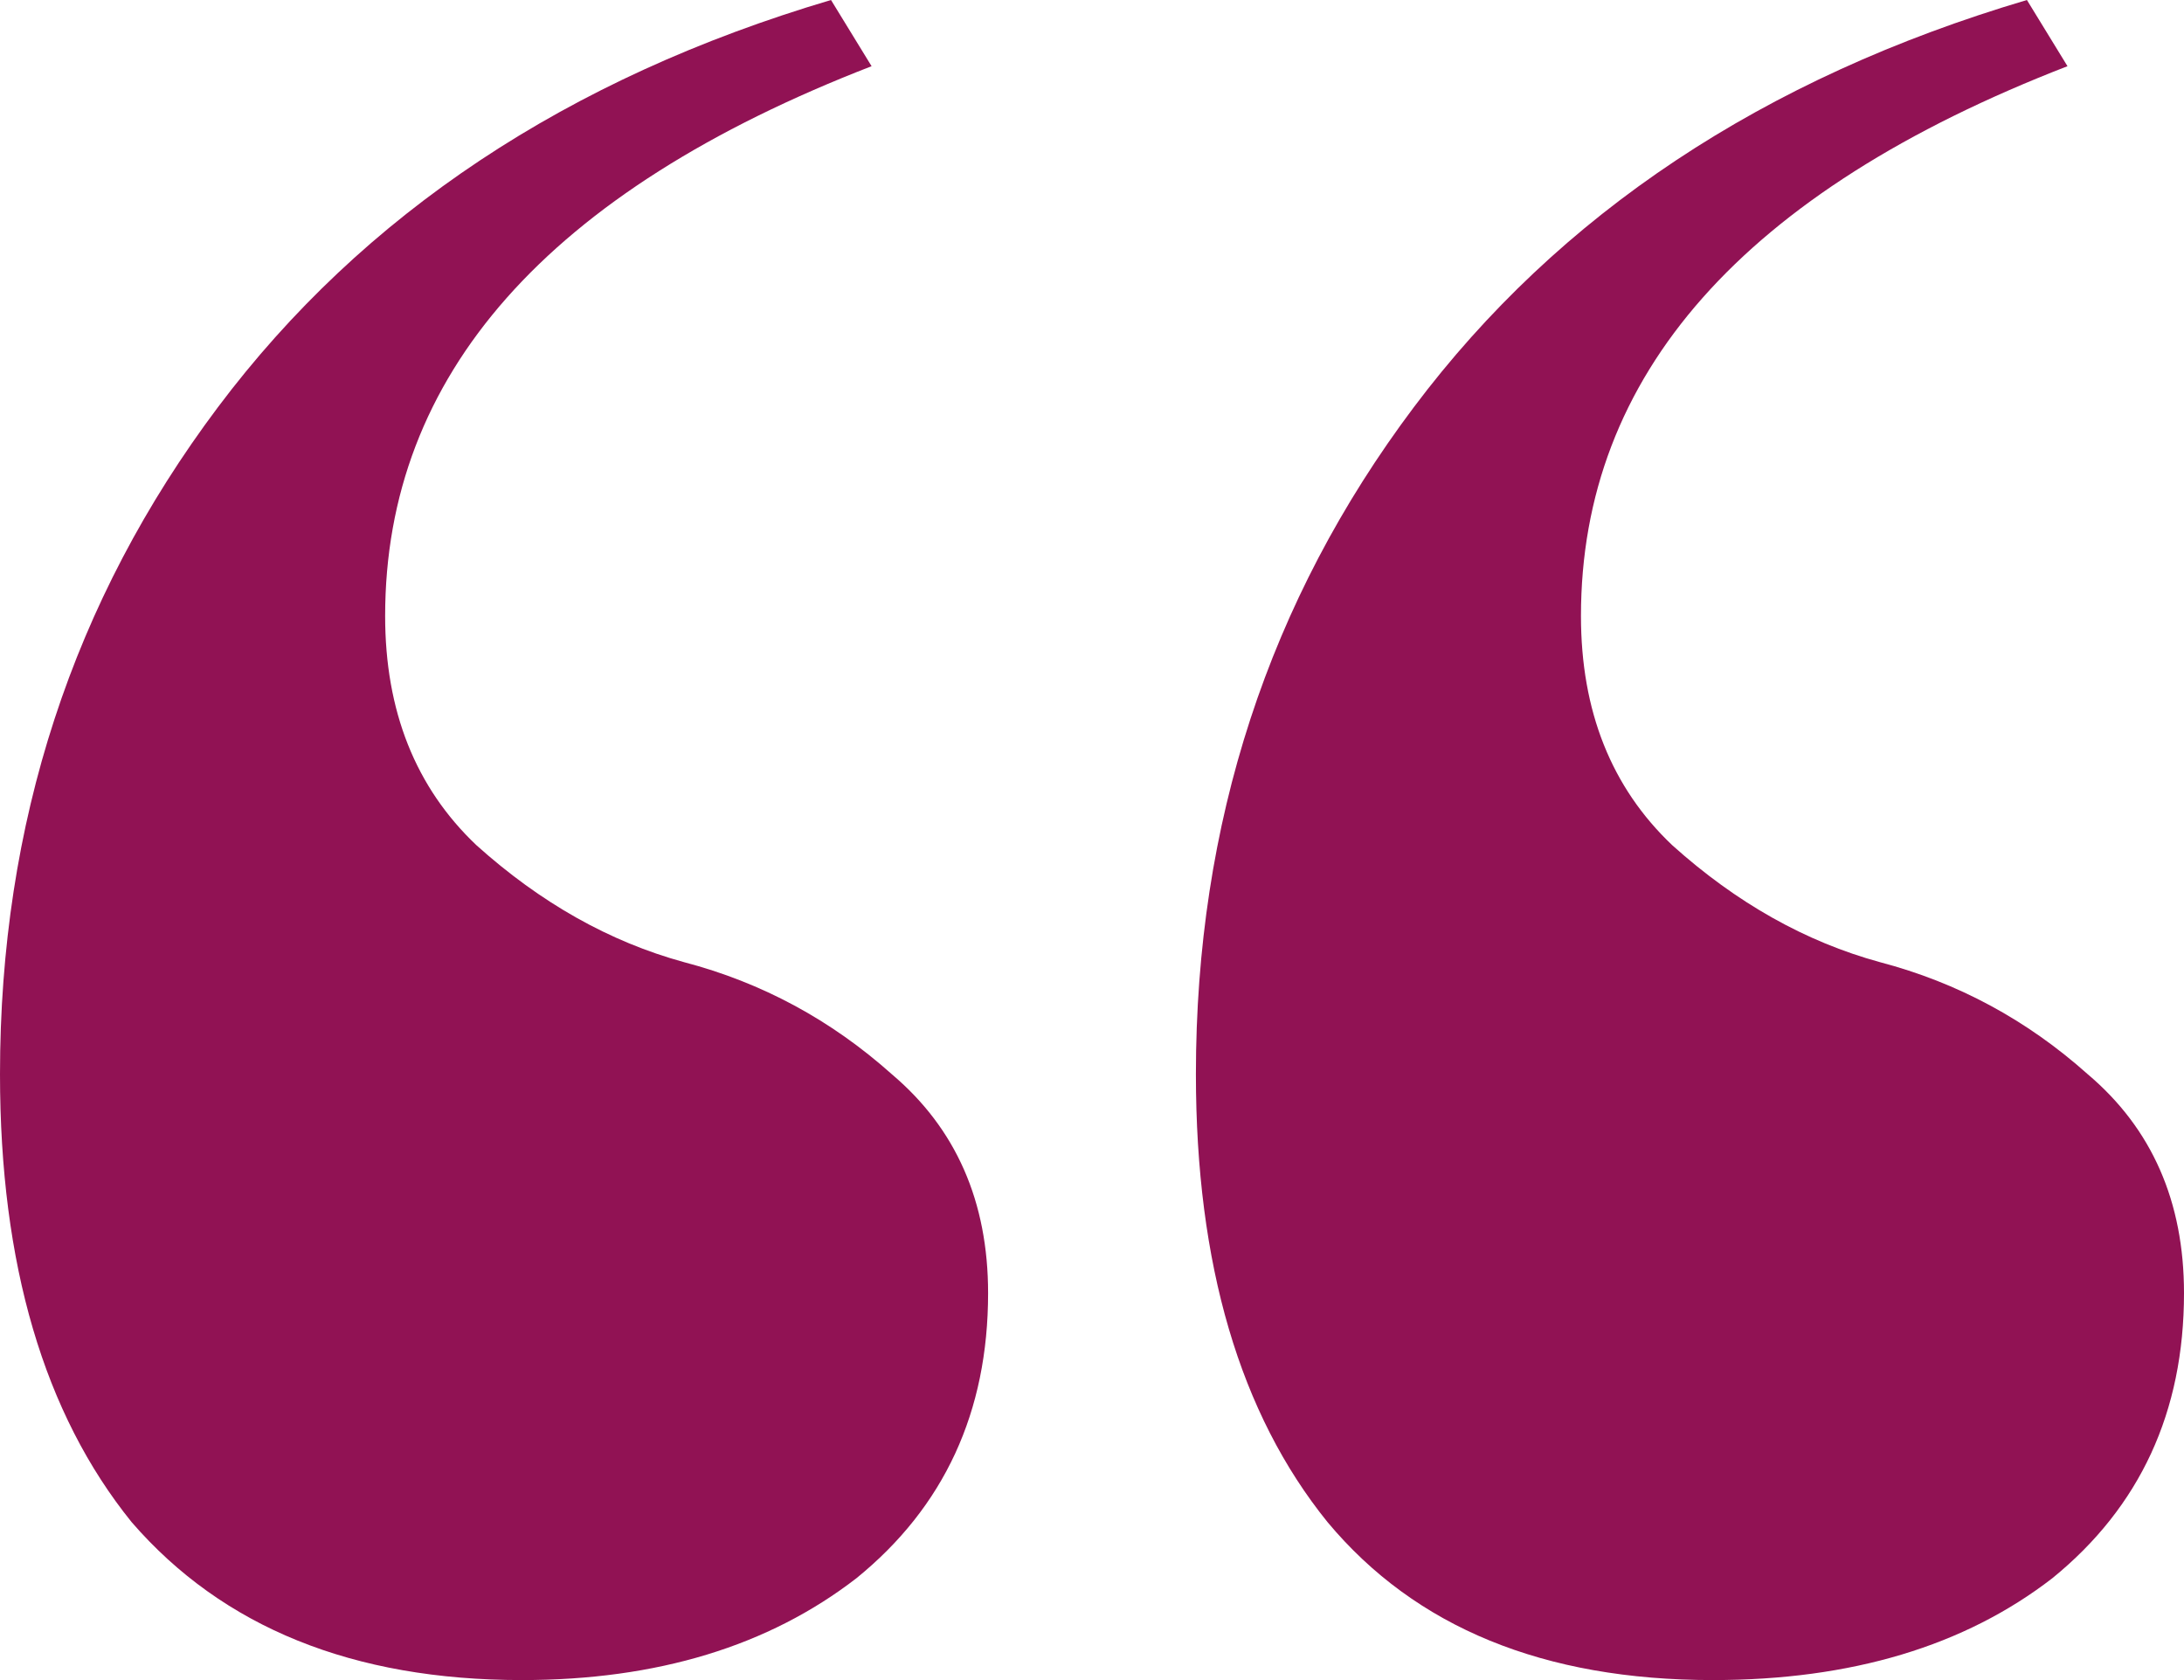
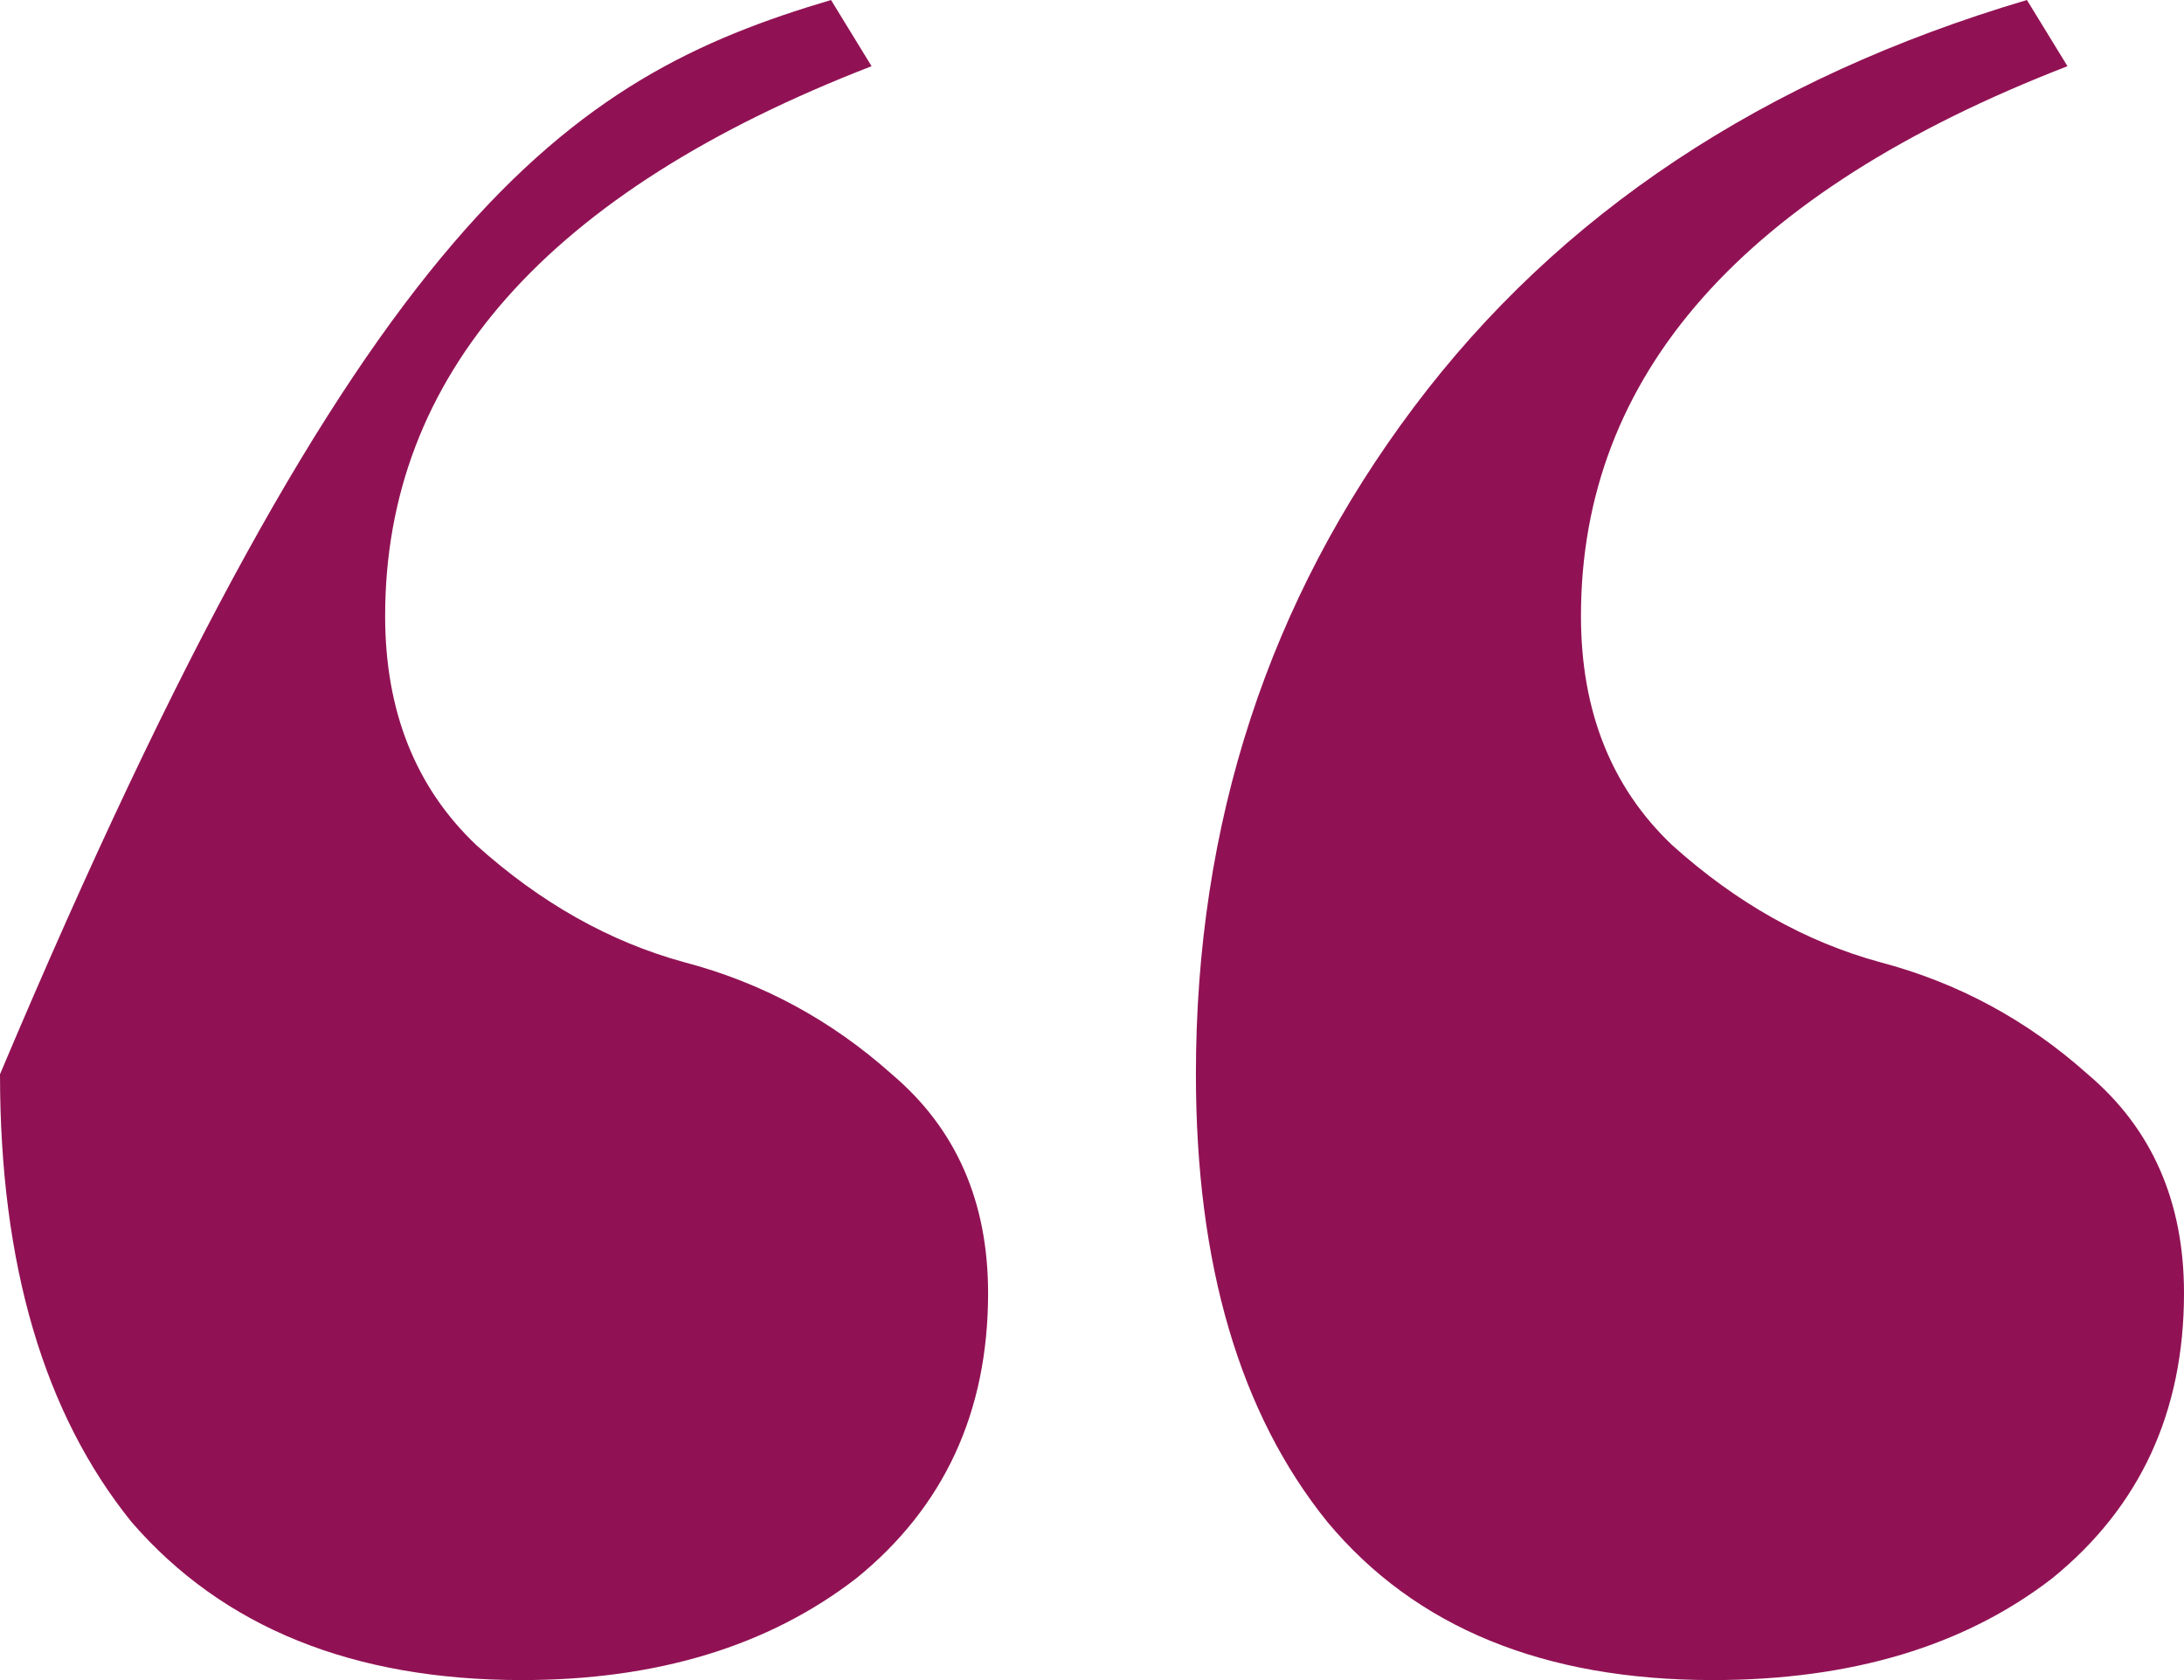
<svg xmlns="http://www.w3.org/2000/svg" width="26" height="20" viewBox="0 0 26 20" fill="none">
-   <path d="M0 12.788C0 9.798 0.865 7.152 2.594 4.848C4.323 2.545 6.756 0.929 9.893 0L10.376 0.788C6.515 2.283 4.585 4.465 4.585 7.333C4.585 8.465 4.947 9.374 5.671 10.061C6.435 10.748 7.259 11.212 8.144 11.454C9.069 11.697 9.893 12.141 10.617 12.788C11.381 13.434 11.763 14.303 11.763 15.394C11.763 16.808 11.241 17.939 10.195 18.788C9.149 19.596 7.822 20 6.213 20C4.203 20 2.654 19.374 1.568 18.121C0.523 16.828 0 15.05 0 12.788ZM14.237 12.788C14.237 9.798 15.101 7.152 16.831 4.848C18.56 2.545 20.993 0.929 24.13 0L24.613 0.788C20.752 2.283 18.821 4.465 18.821 7.333C18.821 8.465 19.183 9.374 19.907 10.061C20.671 10.748 21.496 11.212 22.381 11.454C23.305 11.697 24.13 12.141 24.854 12.788C25.618 13.434 26 14.303 26 15.394C26 16.808 25.477 17.939 24.432 18.788C23.386 19.596 22.039 20 20.39 20C18.379 20 16.851 19.374 15.805 18.121C14.759 16.828 14.237 15.05 14.237 12.788Z" fill="#911254" />
+   <path d="M0 12.788C4.323 2.545 6.756 0.929 9.893 0L10.376 0.788C6.515 2.283 4.585 4.465 4.585 7.333C4.585 8.465 4.947 9.374 5.671 10.061C6.435 10.748 7.259 11.212 8.144 11.454C9.069 11.697 9.893 12.141 10.617 12.788C11.381 13.434 11.763 14.303 11.763 15.394C11.763 16.808 11.241 17.939 10.195 18.788C9.149 19.596 7.822 20 6.213 20C4.203 20 2.654 19.374 1.568 18.121C0.523 16.828 0 15.05 0 12.788ZM14.237 12.788C14.237 9.798 15.101 7.152 16.831 4.848C18.56 2.545 20.993 0.929 24.13 0L24.613 0.788C20.752 2.283 18.821 4.465 18.821 7.333C18.821 8.465 19.183 9.374 19.907 10.061C20.671 10.748 21.496 11.212 22.381 11.454C23.305 11.697 24.13 12.141 24.854 12.788C25.618 13.434 26 14.303 26 15.394C26 16.808 25.477 17.939 24.432 18.788C23.386 19.596 22.039 20 20.39 20C18.379 20 16.851 19.374 15.805 18.121C14.759 16.828 14.237 15.05 14.237 12.788Z" fill="#911254" />
</svg>